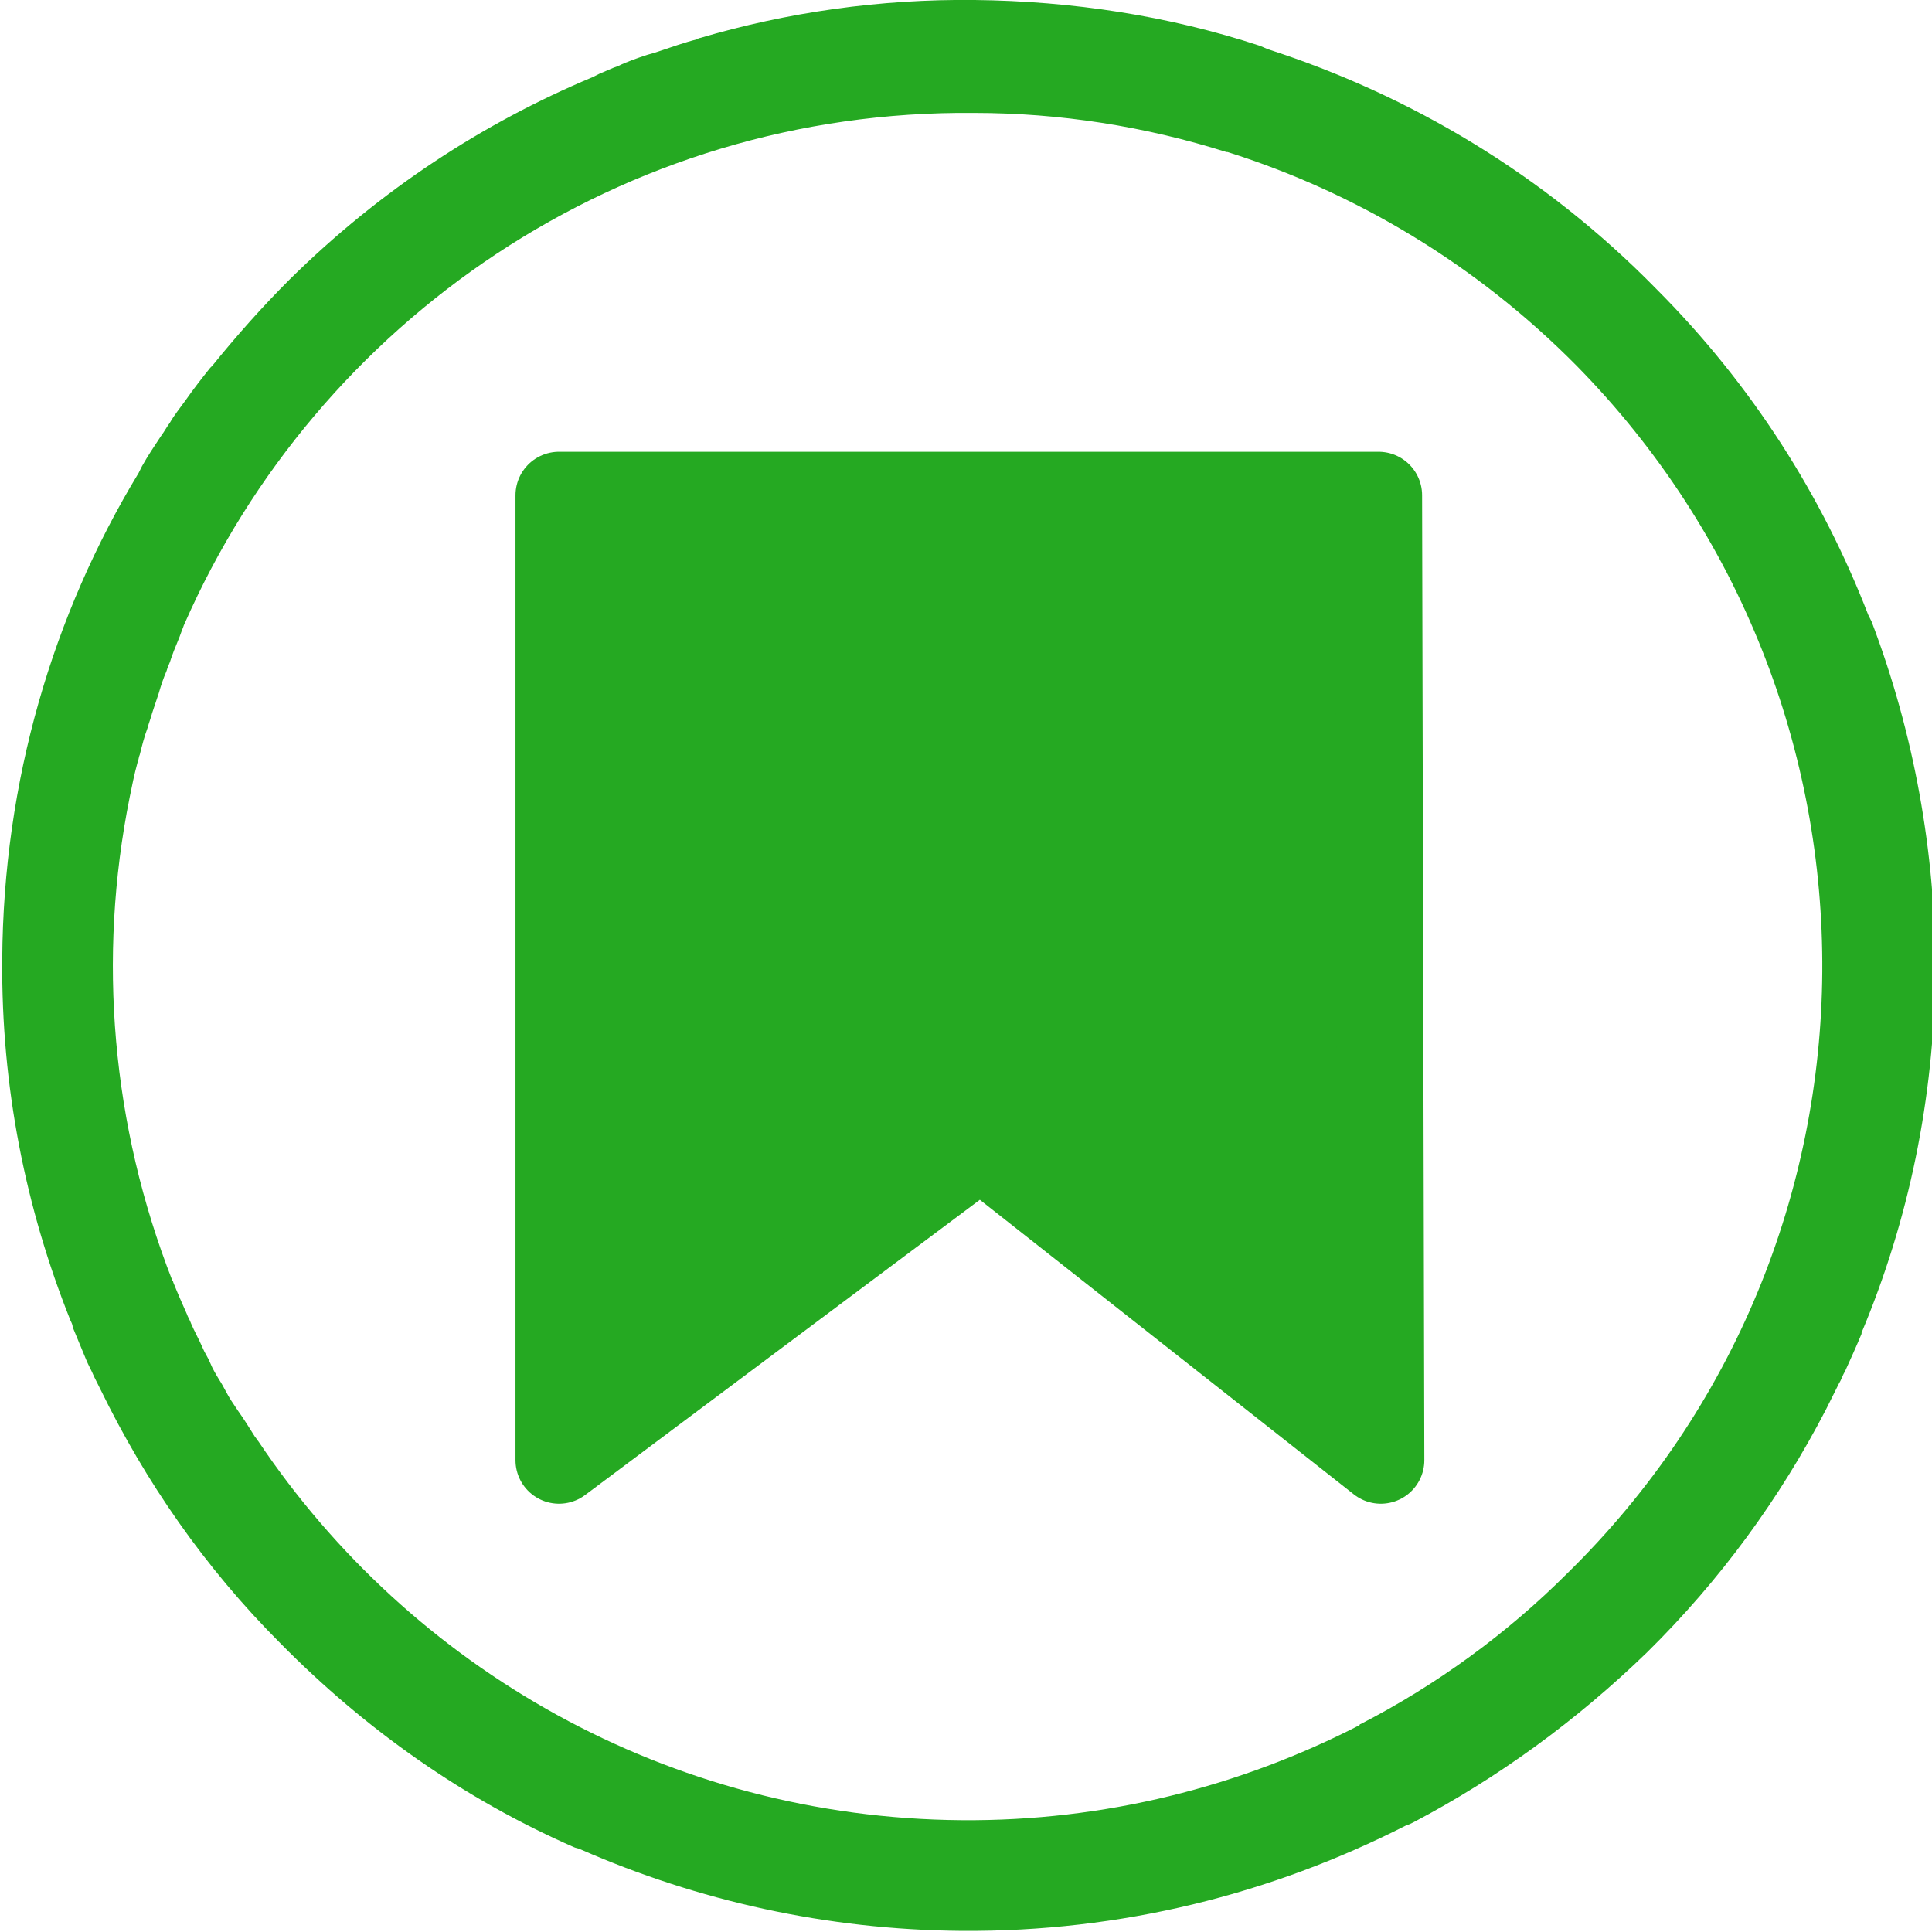
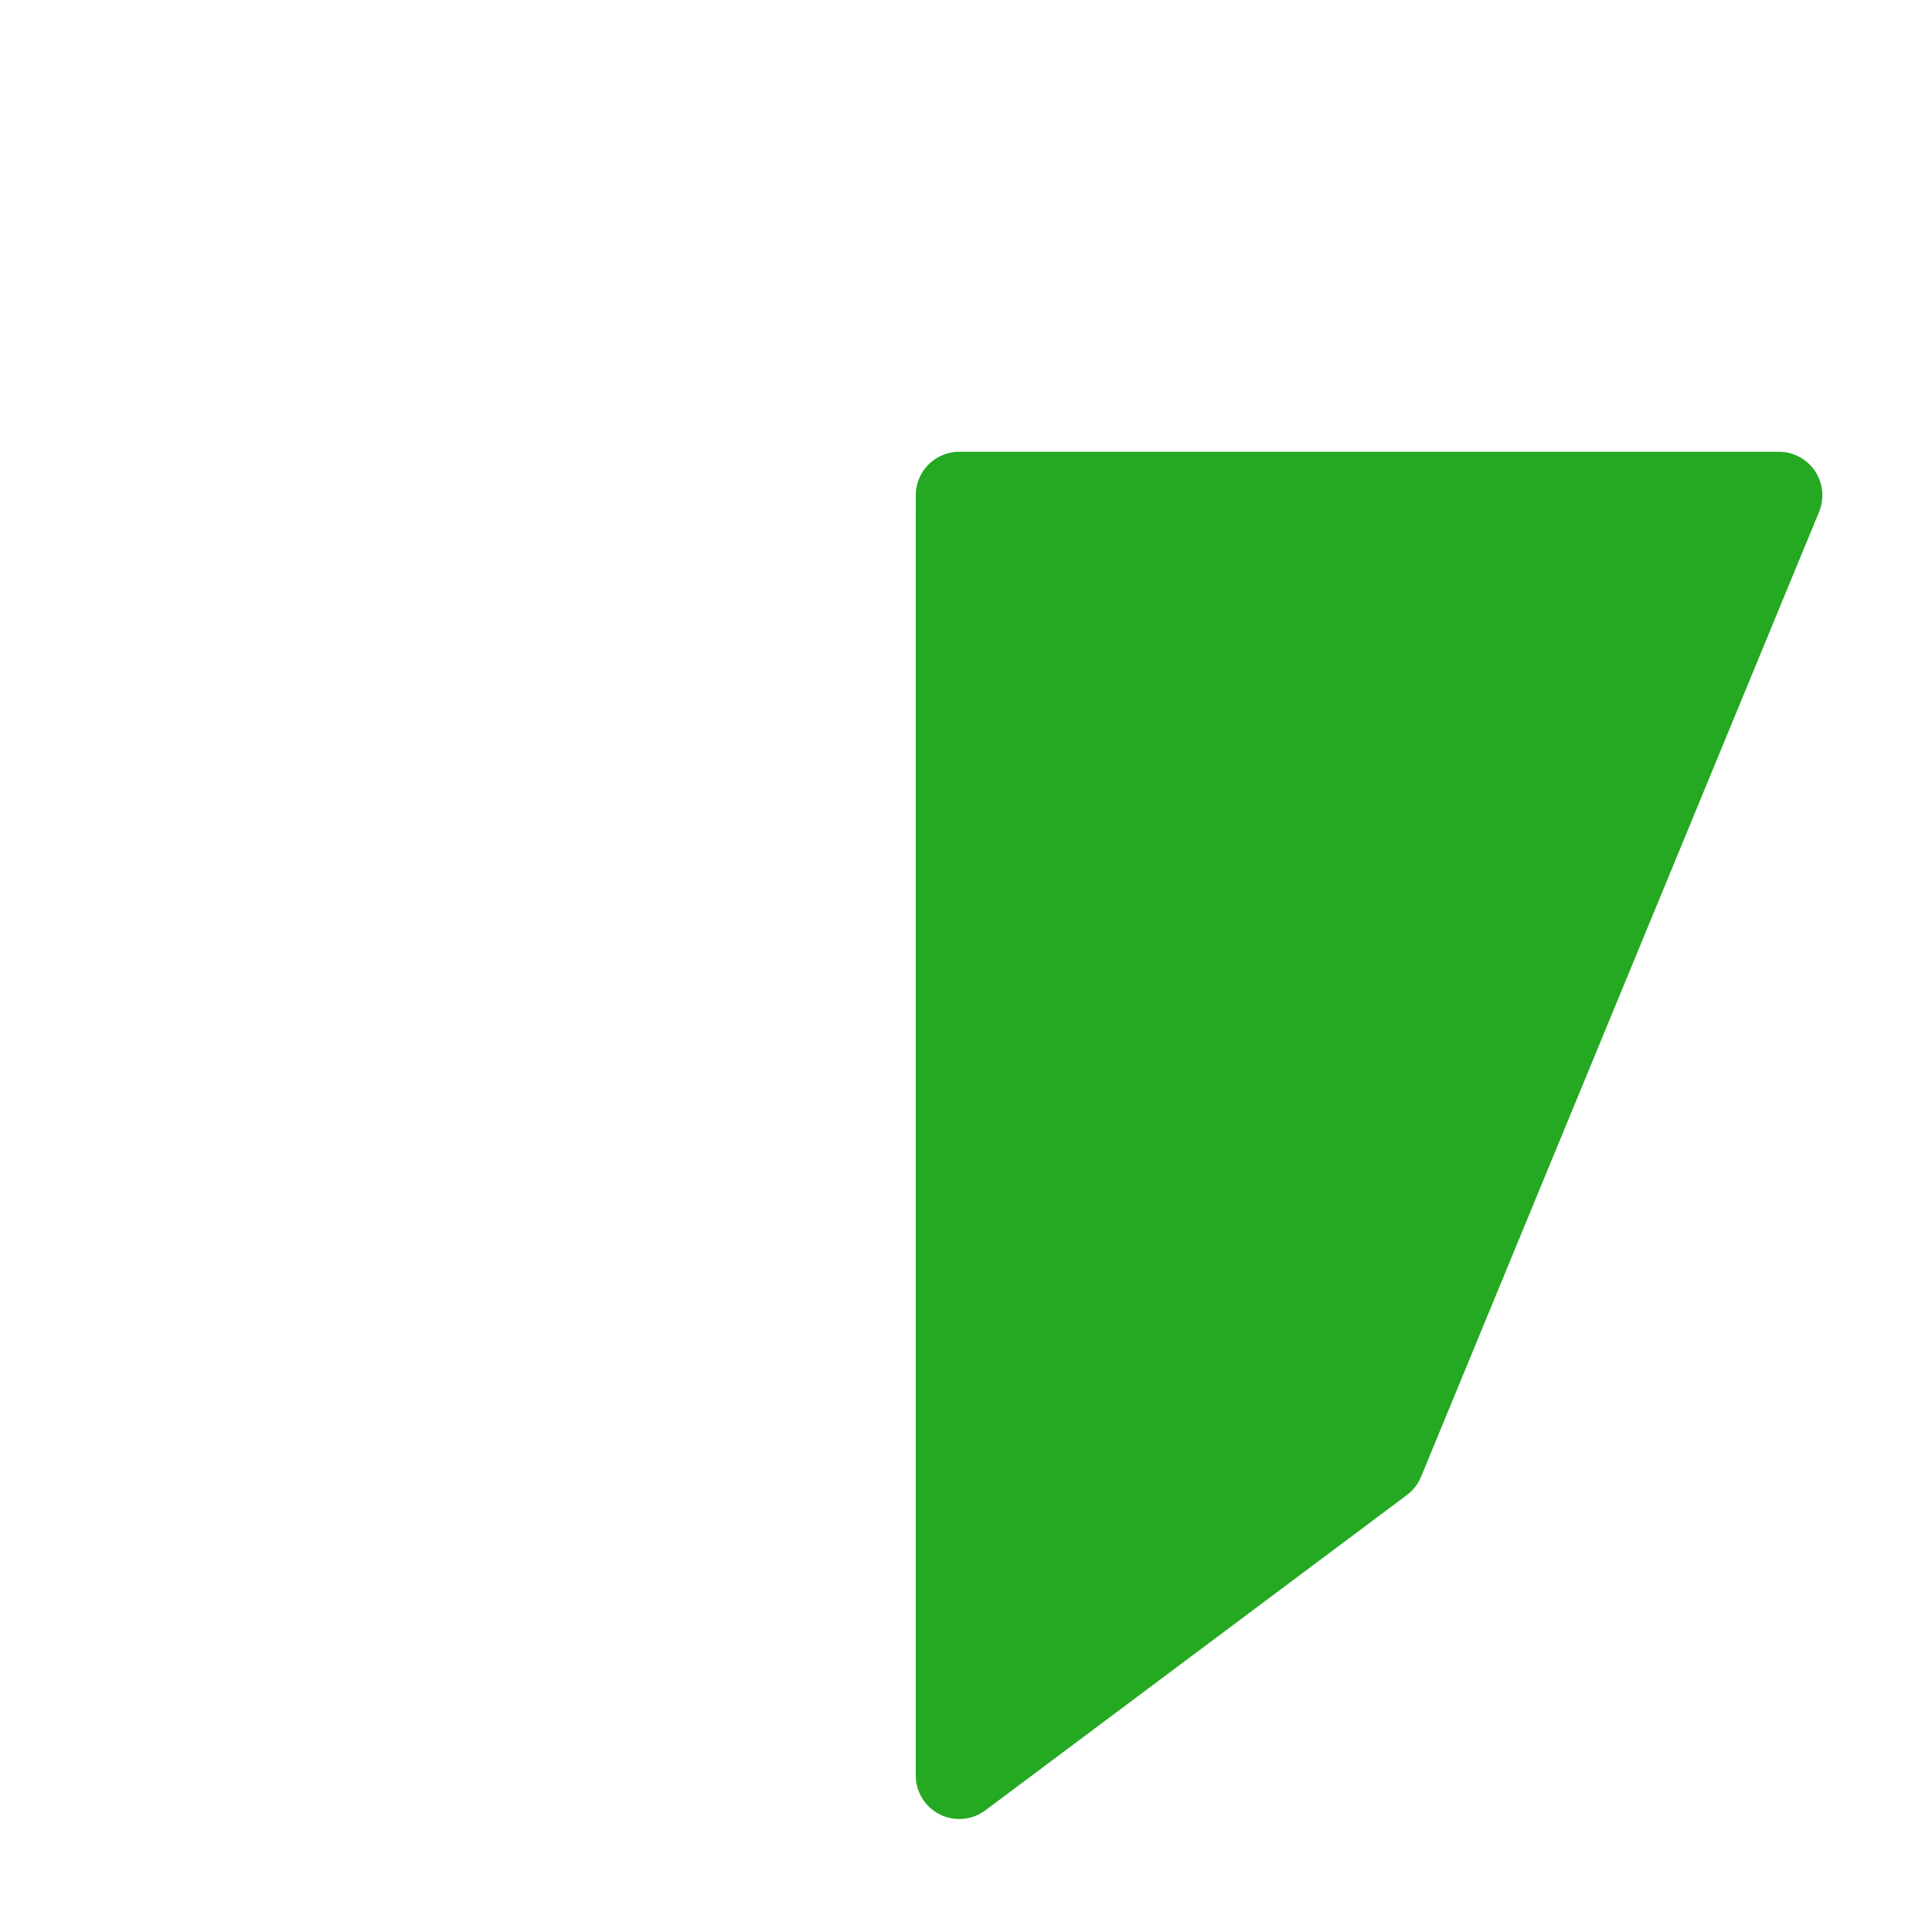
<svg xmlns="http://www.w3.org/2000/svg" version="1.1" id="Ebene_1" x="0px" y="0px" viewBox="0 0 172.8 172.8" style="enable-background:new 0 0 172.8 172.8;" xml:space="preserve">
  <style type="text/css">
	.st0{fill:none;}
	.st1{fill:#25A922;}
	.st2{fill:#009235;stroke:#000000;stroke-width:10;stroke-linecap:round;stroke-miterlimit:10;}
	.st3{fill:#25A922;stroke:#25A922;stroke-width:7.788;stroke-linecap:round;stroke-linejoin:round;stroke-miterlimit:10;}
</style>
  <g>
-     <path class="st0" d="M109.8,13.6L109.8,13.6c-7.4-2.3-15-3.5-22.7-3.5C55.6,9.8,28.4,28.7,16.6,55.9c-0.1,0.2-0.1,0.3-0.2,0.5   c-0.4,0.8-0.7,1.7-1,2.6c-0.1,0.4-0.3,0.7-0.4,1.1c-0.2,0.6-0.5,1.3-0.7,2c-0.2,0.6-0.4,1.2-0.6,1.8c-0.1,0.4-0.3,0.9-0.4,1.3   c-0.2,0.8-0.5,1.6-0.7,2.4c-0.1,0.2-0.1,0.5-0.2,0.7c-0.2,1-0.5,2-0.7,3.1l0,0c-2.9,14.4-1.6,29.4,3.8,43.2c0,0.1,0.1,0.2,0.1,0.2   c0.4,0.9,0.8,1.8,1.2,2.8c0.1,0.3,0.2,0.6,0.4,0.9c0.3,0.7,0.7,1.4,1,2.1c0.2,0.5,0.5,0.9,0.7,1.4c0.3,0.5,0.5,1,0.8,1.5   c0.4,0.6,0.7,1.3,1.1,1.9c0.2,0.3,0.4,0.6,0.6,0.9c0.5,0.8,1,1.6,1.5,2.3c0.1,0.1,0.2,0.3,0.3,0.4c13.6,20.2,36.7,33.7,62.9,33.9   c12.8,0.1,24.9-3,35.6-8.5c0,0,0.1,0,0.1-0.1c6.8-3.5,13-8.1,18.5-13.5c30.1-29.5,30.4-77.9,0.8-108   C132,23.6,121.2,17.2,109.8,13.6z" />
-     <path class="st1" d="M167.4,55.6c-0.1-0.2-0.2-0.4-0.3-0.6c-4.1-10.6-10.4-20.6-19-29.2c-10-10.2-22-17.3-34.7-21.4   c-0.2-0.1-0.5-0.2-0.7-0.3c-8.2-2.7-16.8-4-25.5-4.1c-8.5-0.1-16.8,1.1-24.6,3.4c-0.1,0-0.1,0-0.2,0.1c-1.2,0.3-2.3,0.7-3.5,1.1   c-0.3,0.1-0.6,0.2-1,0.3c-0.9,0.3-1.8,0.6-2.6,1c-0.6,0.2-1.2,0.5-1.7,0.7c-0.2,0.1-0.4,0.2-0.6,0.3C43.2,11,34,17,25.9,25   c-2.5,2.5-4.8,5.1-6.9,7.7c-0.1,0.1-0.1,0.1-0.2,0.2c-0.8,1-1.5,1.9-2.2,2.9c-0.5,0.7-1,1.3-1.4,2c-0.3,0.4-0.5,0.8-0.8,1.2   c-0.6,0.9-1.2,1.8-1.7,2.7c-0.1,0.2-0.2,0.4-0.3,0.6C4.7,55,0.3,69.9,0.2,85.8c-0.1,11.4,2.1,22.3,6.1,32.3   c0.1,0.2,0.2,0.4,0.2,0.6c0.4,1,0.8,1.9,1.2,2.9c0.2,0.5,0.5,1,0.7,1.5c0.2,0.4,0.4,0.8,0.6,1.2c4,8.2,9.3,15.9,16.1,22.7   c7.6,7.7,16.4,13.9,26.2,18.2c0.2,0.1,0.4,0.1,0.6,0.2c10.5,4.6,22,7.2,34.1,7.3c14.3,0.1,27.7-3.3,39.7-9.4   c0.3-0.1,0.5-0.2,0.7-0.3c7.6-4,14.6-9.1,20.9-15.2c6.6-6.5,11.9-13.8,16-21.7c0.4-0.8,0.8-1.6,1.2-2.4c0.2-0.3,0.3-0.7,0.5-1   c0.5-1.1,1-2.2,1.5-3.4v-0.1c4.2-10,6.5-20.9,6.6-32.4C173.1,76.2,171.2,65.6,167.4,55.6z M140.2,140.7c-5.4,5.4-11.7,10-18.5,13.5   c0,0-0.1,0-0.1,0.1c-10.7,5.5-22.8,8.6-35.6,8.5c-26.2-0.2-49.3-13.6-62.9-33.9c-0.1-0.1-0.2-0.3-0.3-0.4c-0.5-0.8-1-1.6-1.5-2.3   c-0.2-0.3-0.4-0.6-0.6-0.9c-0.4-0.6-0.7-1.3-1.1-1.9c-0.3-0.5-0.6-1-0.8-1.5c-0.2-0.5-0.5-0.9-0.7-1.4c-0.3-0.7-0.7-1.4-1-2.1   c-0.1-0.3-0.3-0.6-0.4-0.9c-0.4-0.9-0.8-1.8-1.2-2.8c0-0.1-0.1-0.2-0.1-0.2c-5.4-13.8-6.7-28.8-3.8-43.2l0,0c0.2-1,0.4-2,0.7-3.1   c0.1-0.2,0.1-0.5,0.2-0.7c0.2-0.8,0.4-1.6,0.7-2.4c0.1-0.4,0.3-0.9,0.4-1.3c0.2-0.6,0.4-1.2,0.6-1.8c0.2-0.7,0.4-1.3,0.7-2   c0.1-0.4,0.3-0.7,0.4-1.1c0.3-0.9,0.7-1.7,1-2.6c0.1-0.2,0.1-0.3,0.2-0.5c11.9-27.1,39.1-46,70.6-45.7c7.7,0,15.3,1.2,22.6,3.5h0.1   c11.4,3.6,22.2,10,31.2,19.1C170.6,62.8,170.3,111.2,140.2,140.7z" />
-   </g>
-   <path class="st2" d="M355.9,59.9" />
-   <path class="st3" d="M123.5,130.6l-35.8-28.2l-37.7,28.2V44.3h73.3L123.5,130.6z" />
+     </g>
+   <path class="st3" d="M123.5,130.6l-37.7,28.2V44.3h73.3L123.5,130.6z" />
</svg>